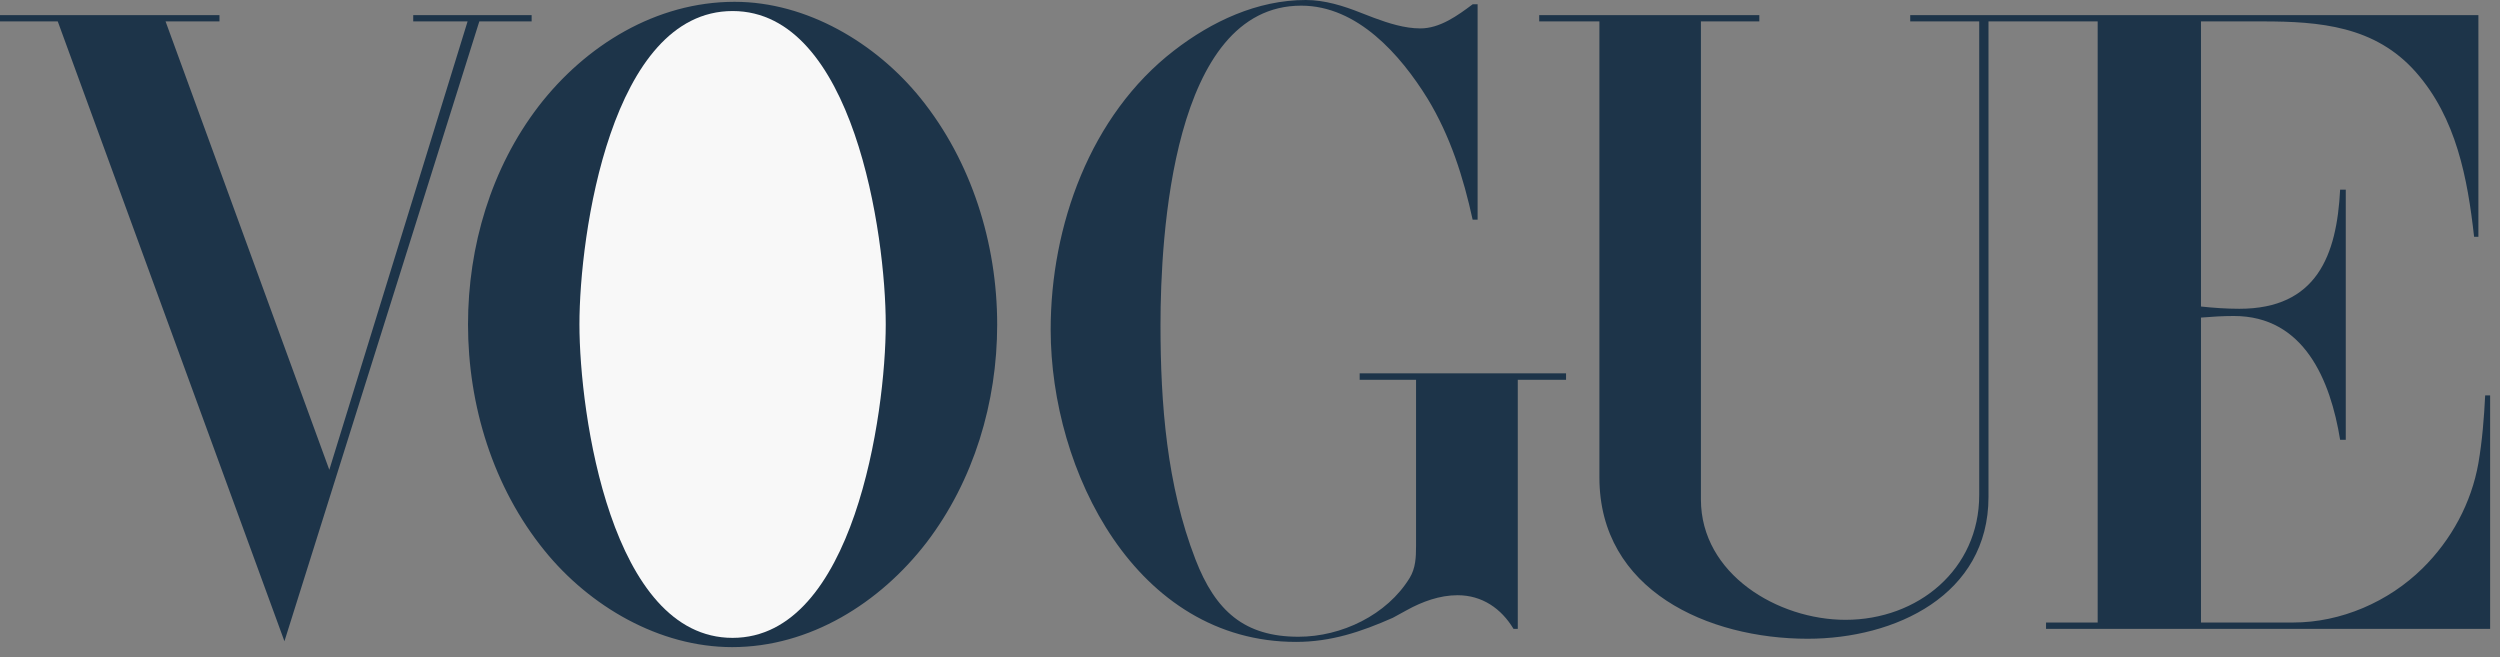
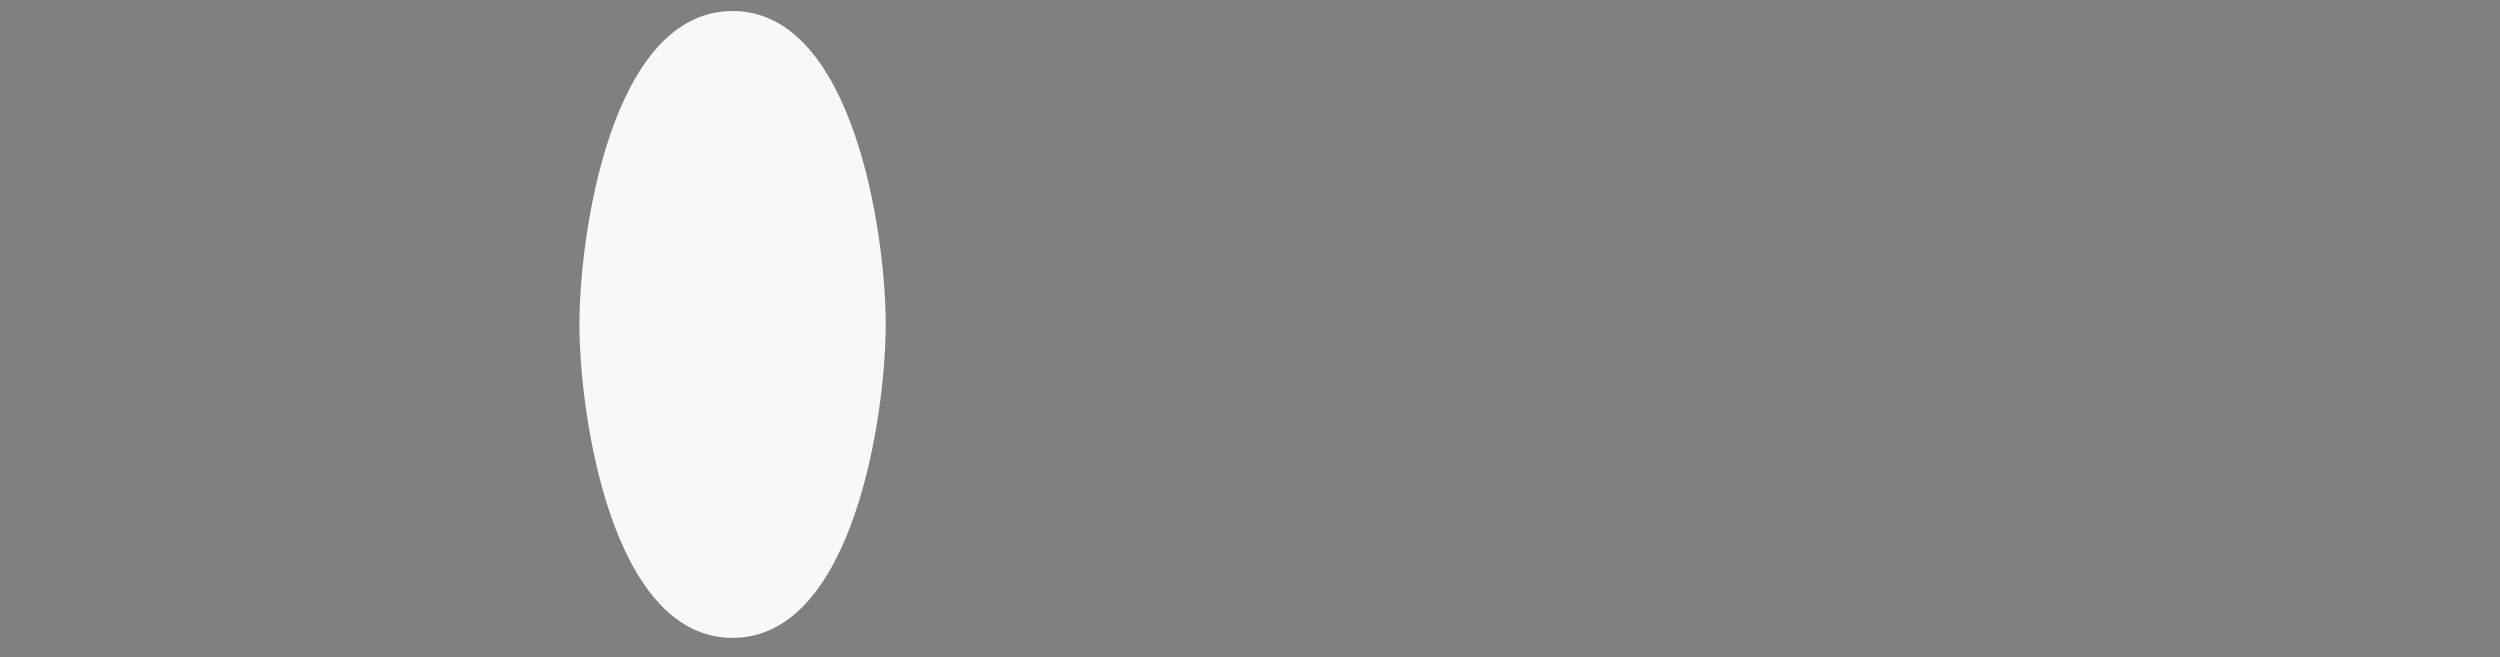
<svg xmlns="http://www.w3.org/2000/svg" width="156" height="41" viewBox="0 0 156 41" fill="none">
  <rect x="0" y="0" width="156" height="41" fill="#808080" stroke="none" />
-   <path fill-rule="evenodd" clip-rule="evenodd" d="M45.686 40.38C41.14 40.38 36.791 37.834 33.976 34.355C30.767 30.402 29.204 25.292 29.204 20.239C29.204 15.384 30.64 10.5 33.609 6.629C36.537 2.83 40.942 0.113 45.841 0.113C50.345 0.113 54.665 2.689 57.438 6.123C60.633 10.078 62.224 15.2 62.224 20.254C62.224 25.095 60.774 29.979 57.818 33.849C54.919 37.62 50.541 40.38 45.686 40.38ZM0 0.943H13.695V1.336H10.331L20.549 29.316L29.177 1.336H25.785V0.943H33.174V1.336H29.909L17.749 40.013L3.604 1.336H0V0.943ZM92.203 0.267V13.709H91.893C91.316 11.063 90.499 8.487 89.078 6.151C87.39 3.42 84.701 0.353 81.197 0.353C73.146 0.353 72.415 14.779 72.415 20.282C72.415 25.209 72.808 30.29 74.596 34.906C75.848 38.143 77.663 39.733 81.028 39.733C83.701 39.733 86.545 38.382 87.966 36.059C88.333 35.453 88.361 34.779 88.361 34.089V23.701H84.843V23.294H97.721V23.701H94.709V39.24H94.443C93.682 37.973 92.485 37.142 90.952 37.142C89.839 37.142 88.755 37.537 87.786 38.072L86.913 38.55C84.942 39.423 83.055 40.055 80.874 40.055C70.882 40.055 65.562 29.401 65.562 20.563C65.562 14.102 68.025 7.192 73.261 3.153C75.611 1.336 78.454 0 81.48 0C82.663 0 83.83 0.365 84.928 0.802L85.731 1.112C86.647 1.45 87.646 1.773 88.63 1.773C89.855 1.773 90.953 0.971 91.896 0.267H92.203ZM96.046 0.943H109.782V1.337H106.137V31.162C106.137 35.834 110.95 38.677 115.157 38.677C119.69 38.677 123.503 35.525 123.503 30.894V1.336H119.198V0.943H154.652V14.778H154.384C153.976 11.118 153.271 7.36 150.752 4.503C148.206 1.618 144.743 1.336 141.182 1.336H137.341V19.127C138.127 19.211 138.931 19.268 139.734 19.268C144.561 19.268 145.813 15.946 146.024 11.836H146.376V27.444H146.024C145.419 23.715 143.773 19.718 139.395 19.718C138.706 19.718 138.03 19.76 137.341 19.817V38.845H143.097C146.082 38.845 149.05 37.55 151.162 35.468C152.963 33.695 154.217 31.387 154.653 28.895C154.891 27.502 155.005 26.081 155.075 24.673H155.384V39.24H127.672V38.845H130.895V1.336H124.082V31.006C124.082 37.142 118.255 39.858 112.795 39.858C106.617 39.858 99.803 36.861 99.803 29.795V1.336H96.047L96.046 0.943Z" fill="#1D3449" />
  <path fill-rule="evenodd" clip-rule="evenodd" d="M55.27 20.239C55.27 14.652 53.272 0.689 45.714 0.689C38.128 0.689 36.157 14.637 36.157 20.239C36.157 25.841 38.142 39.803 45.714 39.803C53.272 39.802 55.27 25.827 55.27 20.239Z" fill="#F8F8F8" />
</svg>